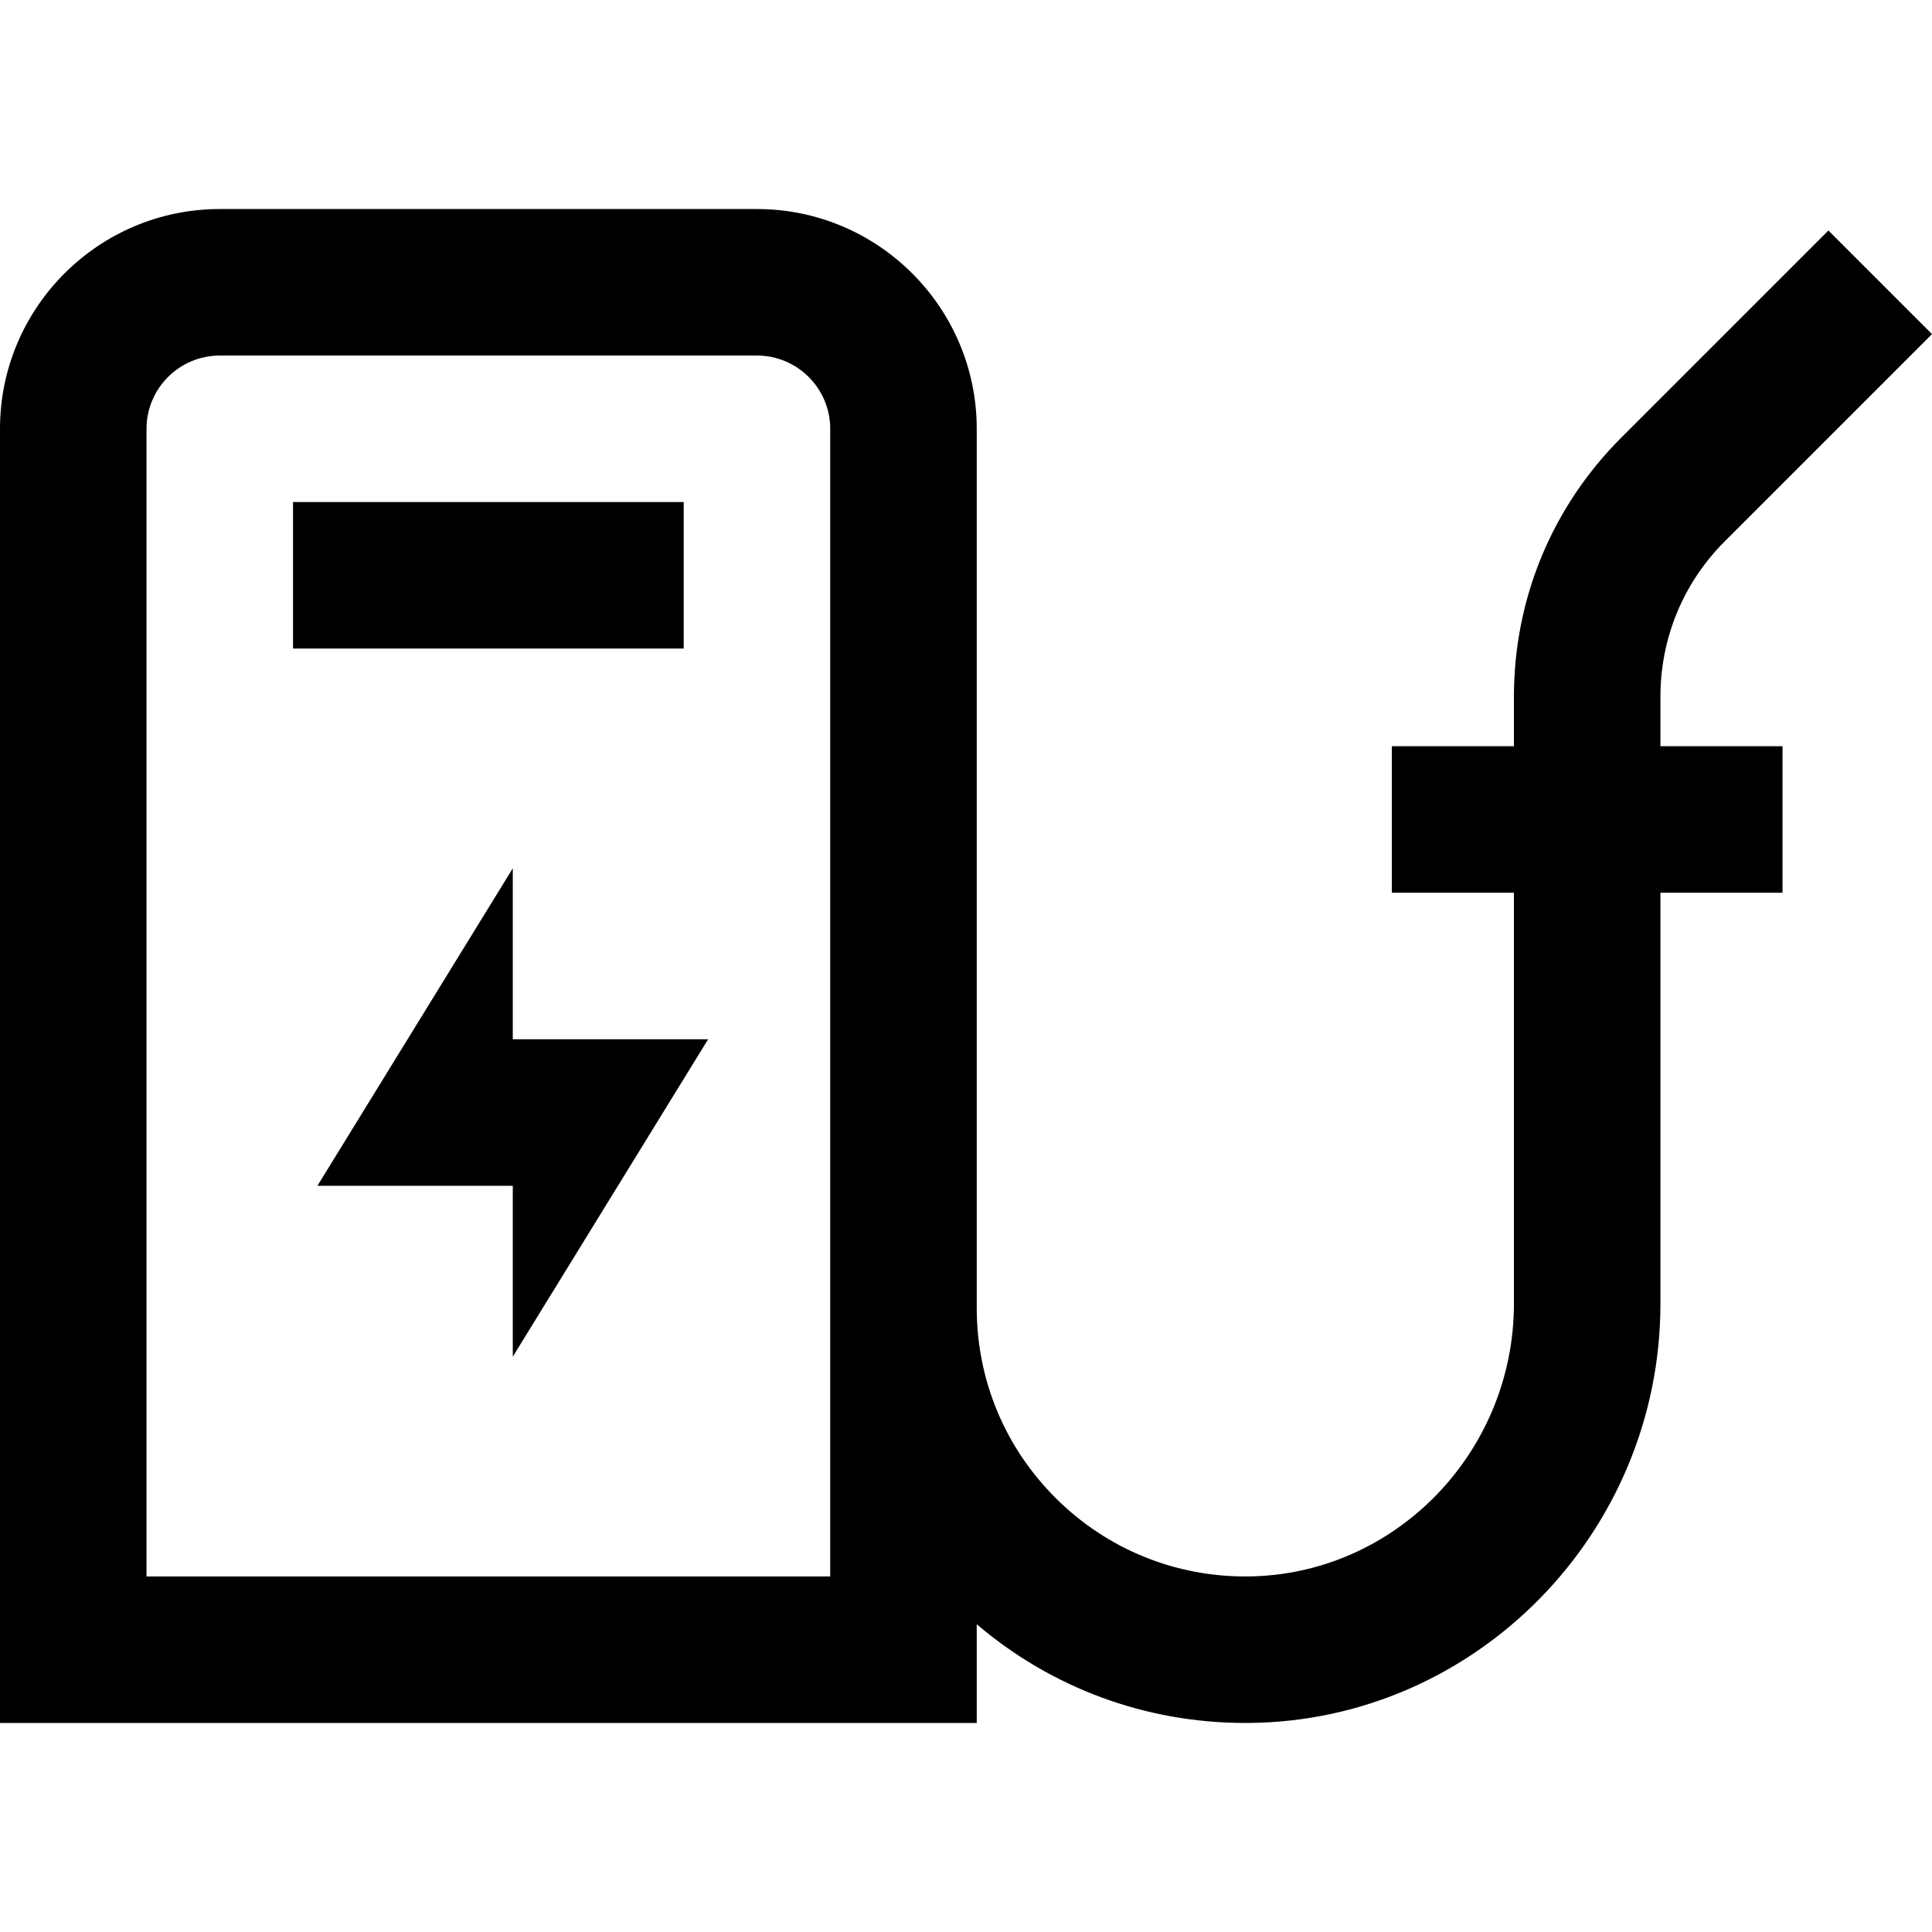
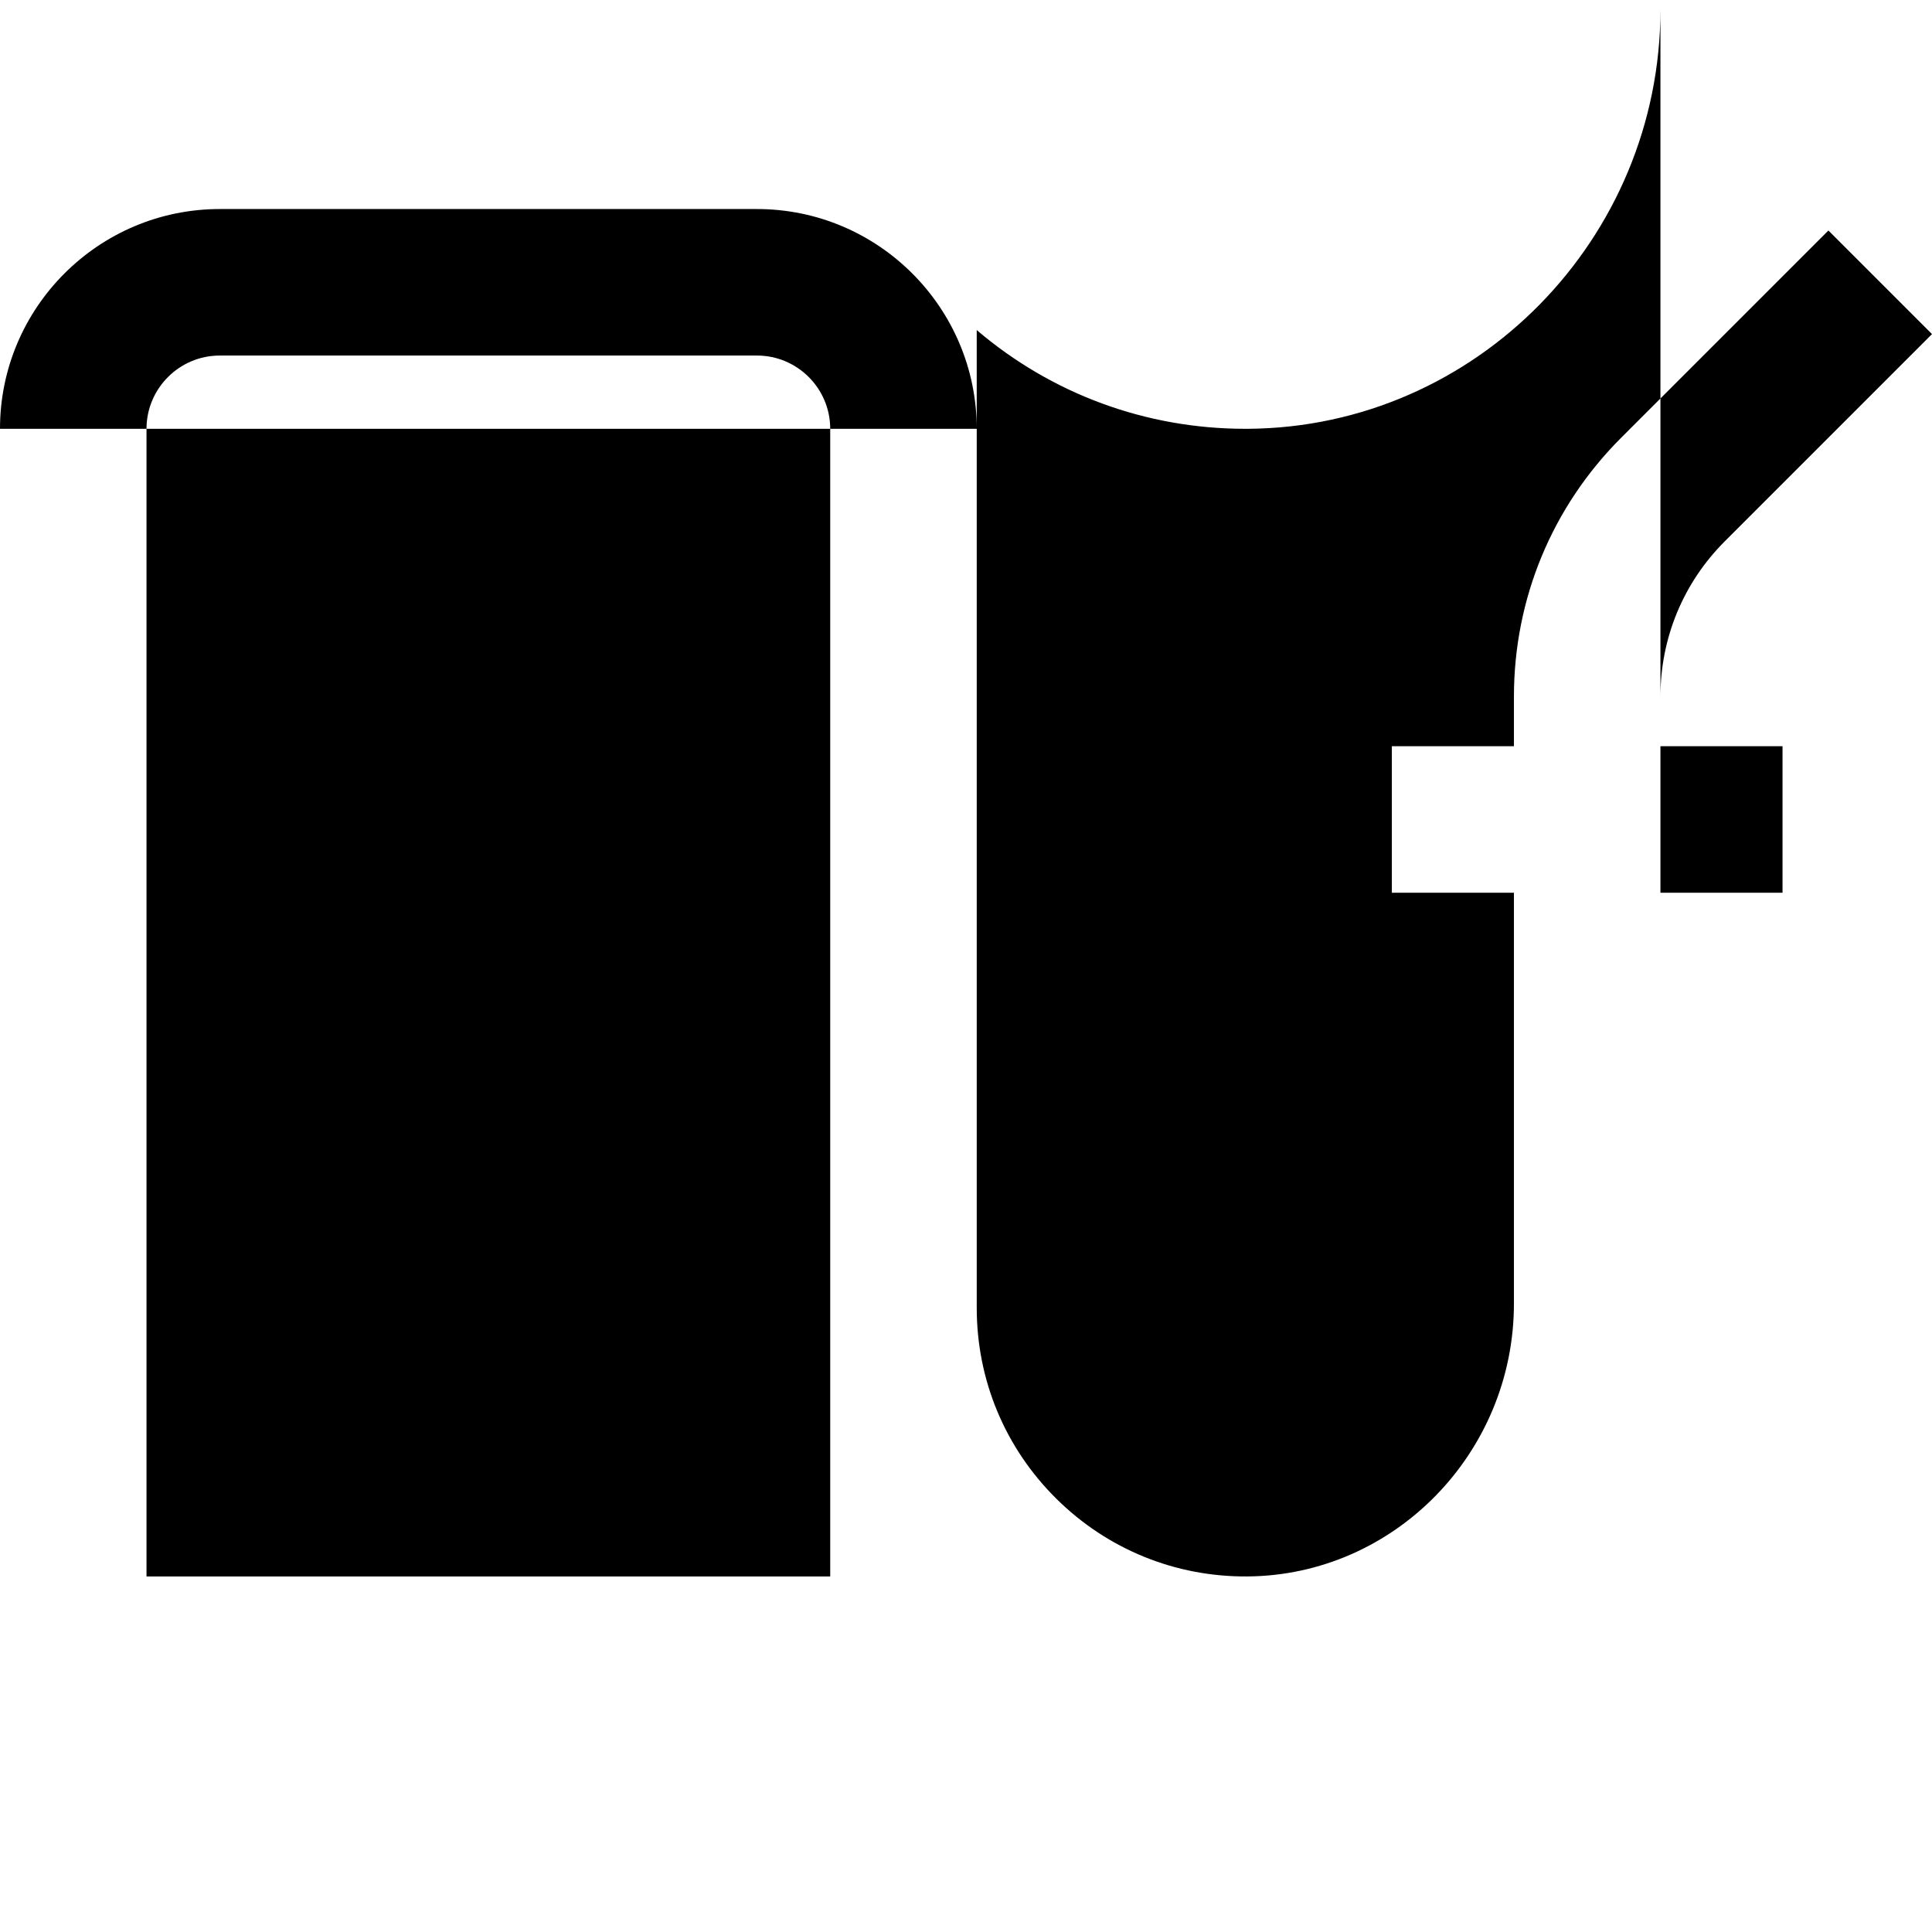
<svg xmlns="http://www.w3.org/2000/svg" fill="#000000" version="1.1" id="Layer_1" viewBox="0 0 512.001 512.001" xml:space="preserve">
  <g>
    <g>
-       <rect x="77.653" y="133.046" width="103.537" height="38.826" />
-     </g>
+       </g>
  </g>
  <g>
    <g>
-       <polygon points="187.661,275.414 135.893,275.414 135.893,230.116 84.124,314.24 135.893,314.24 135.893,359.538   " />
-     </g>
+       </g>
  </g>
  <g>
    <g>
-       <path d="M440.034,184.628c0-15.556,6.058-30.181,17.058-41.181l54.91-54.91l-27.454-27.454l-54.91,54.91    c-18.334,18.333-28.43,42.708-28.43,68.635v13.132h-32.355v38.826h32.355v108.871c0,39.588-31.688,72.028-70.638,72.317    c-19.083,0.148-37.126-7.195-50.689-20.66c-13.566-13.465-21.036-31.406-21.036-50.52V113.637c0-32.113-26.126-58.24-58.24-58.24    H58.24C26.126,55.397,0,81.523,0,113.637v342.967h258.843v-26.165c19.874,16.93,44.805,26.165,71.174,26.165    c0.28,0,0.56-0.001,0.839-0.003c60.201-0.446,109.178-50.305,109.178-111.143V236.587h32.355v-38.826h-32.355V184.628z     M220.017,417.778H38.827V113.637c0-10.704,8.709-19.413,19.413-19.413h142.364c10.704,0,19.413,8.709,19.413,19.413V417.778z" />
+       <path d="M440.034,184.628c0-15.556,6.058-30.181,17.058-41.181l54.91-54.91l-27.454-27.454l-54.91,54.91    c-18.334,18.333-28.43,42.708-28.43,68.635v13.132h-32.355v38.826h32.355v108.871c0,39.588-31.688,72.028-70.638,72.317    c-19.083,0.148-37.126-7.195-50.689-20.66c-13.566-13.465-21.036-31.406-21.036-50.52V113.637c0-32.113-26.126-58.24-58.24-58.24    H58.24C26.126,55.397,0,81.523,0,113.637h258.843v-26.165c19.874,16.93,44.805,26.165,71.174,26.165    c0.28,0,0.56-0.001,0.839-0.003c60.201-0.446,109.178-50.305,109.178-111.143V236.587h32.355v-38.826h-32.355V184.628z     M220.017,417.778H38.827V113.637c0-10.704,8.709-19.413,19.413-19.413h142.364c10.704,0,19.413,8.709,19.413,19.413V417.778z" />
    </g>
  </g>
</svg>